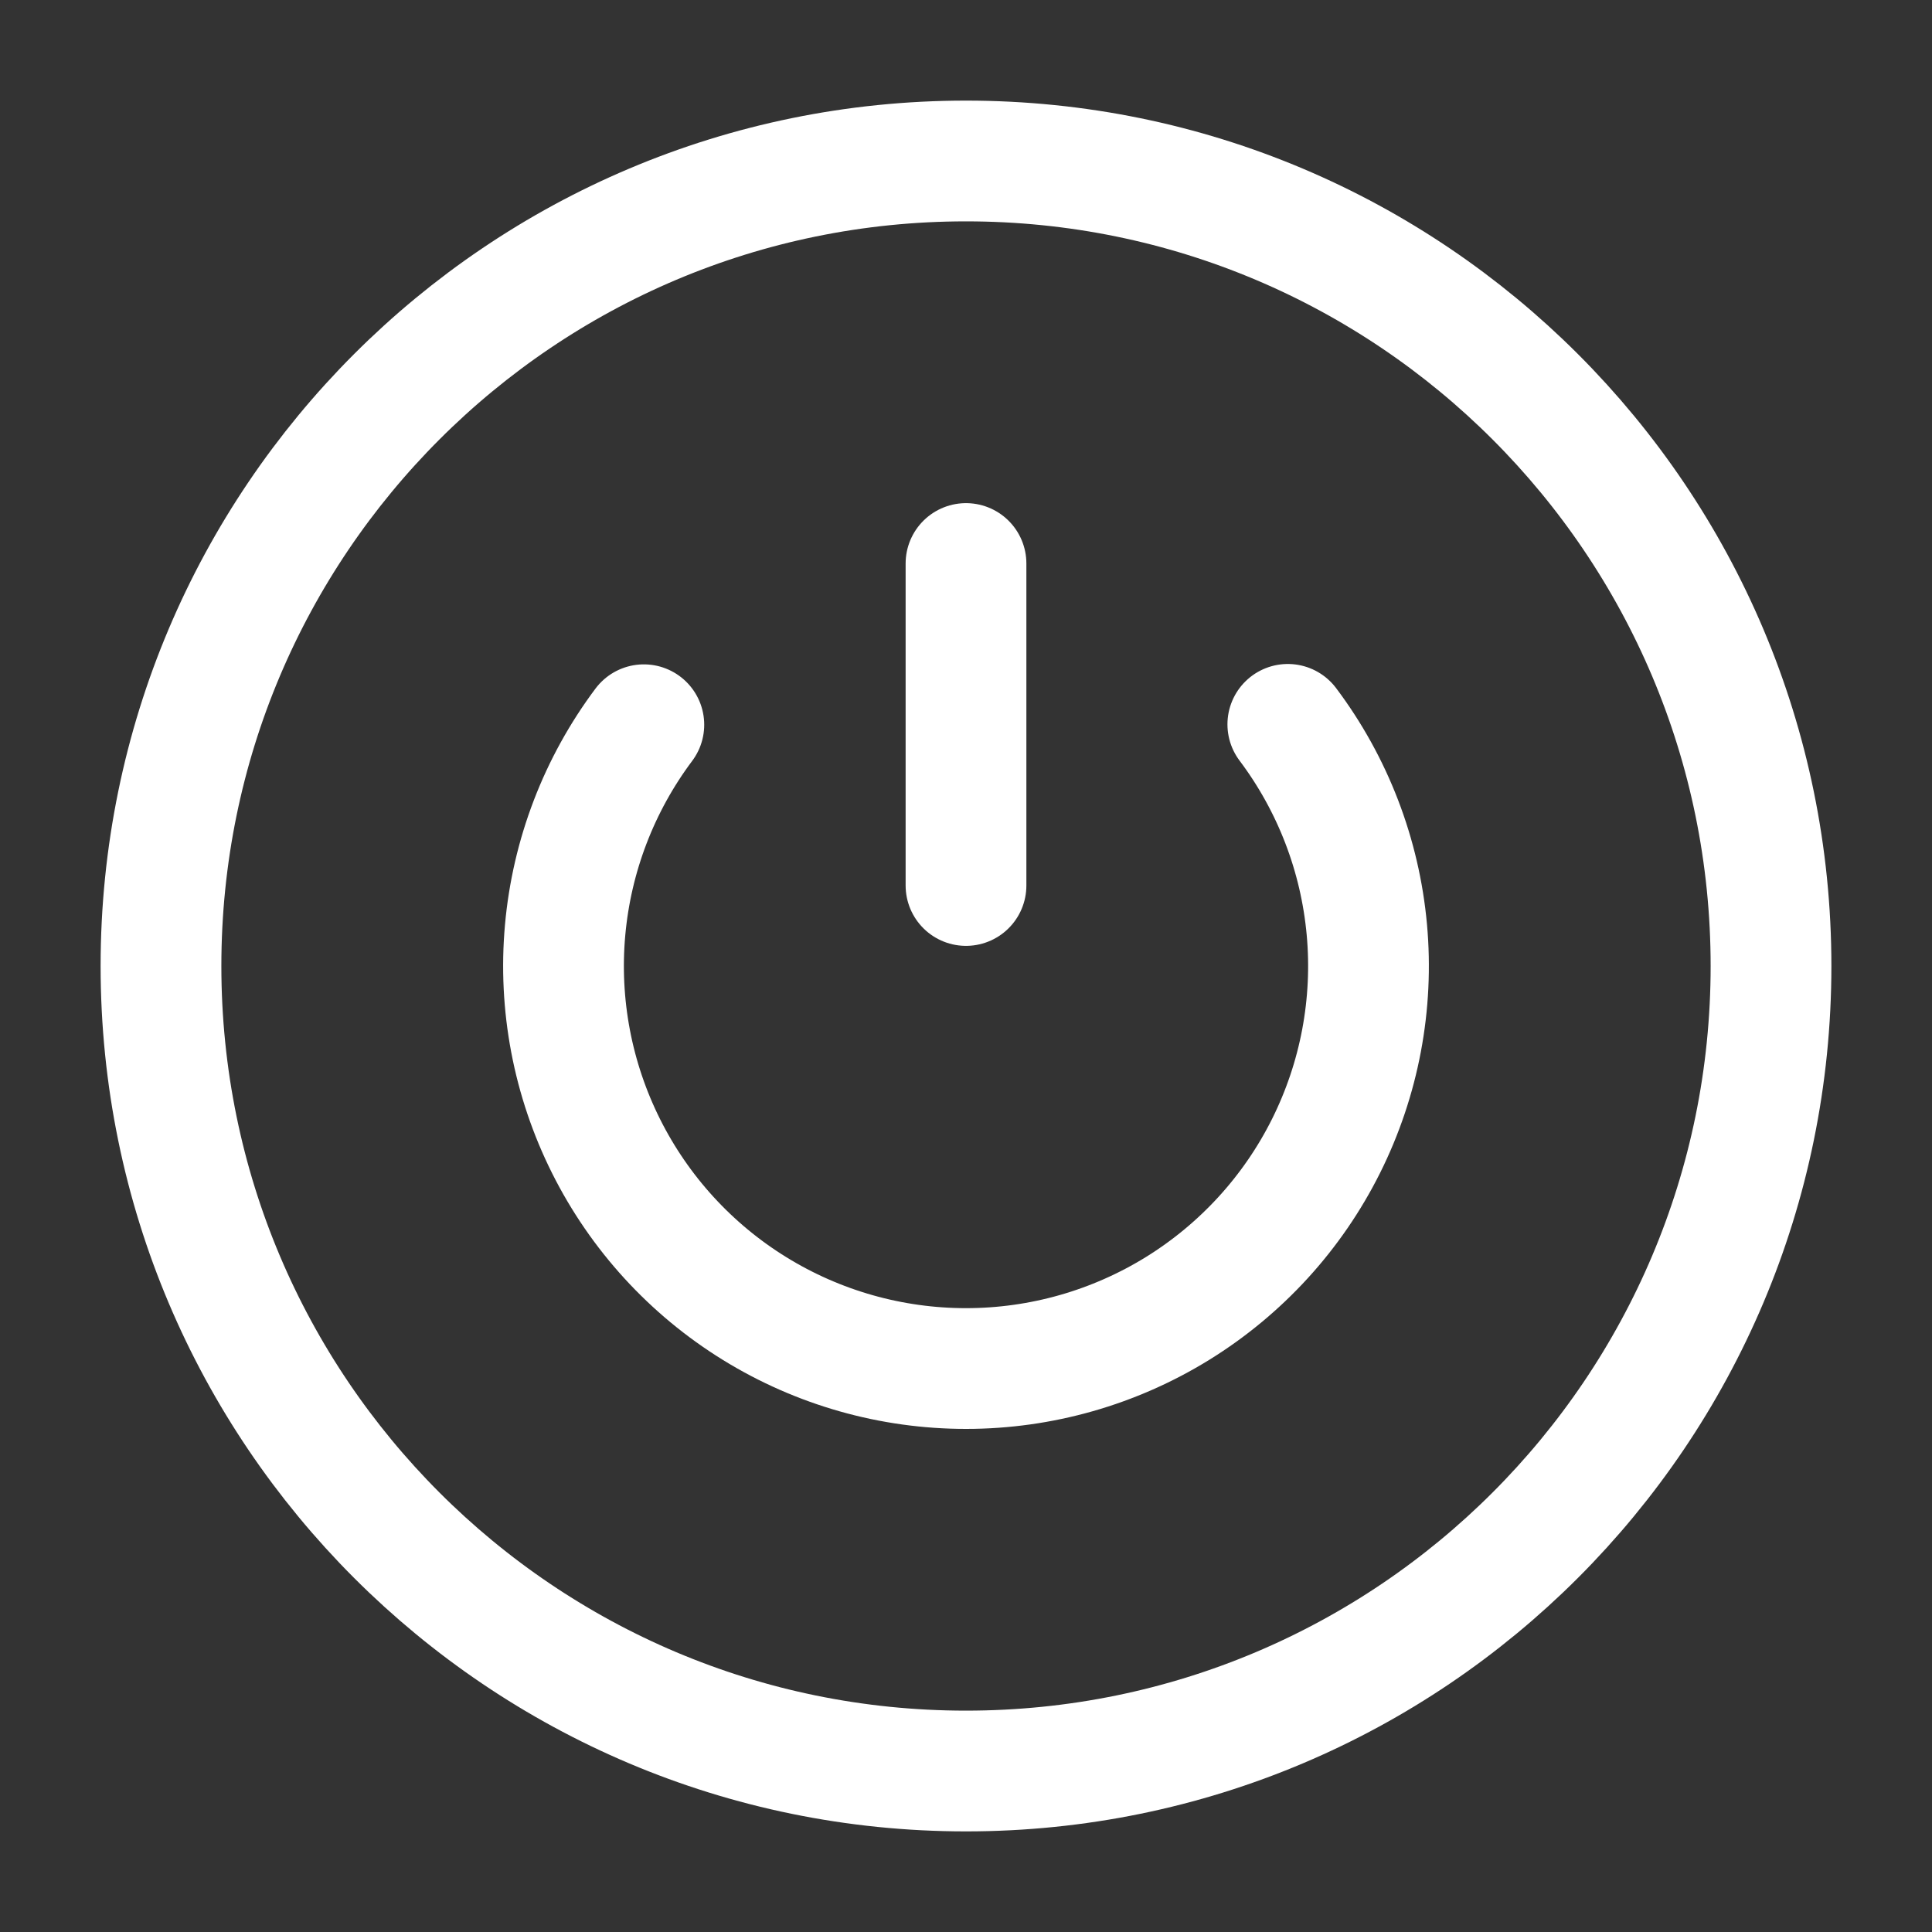
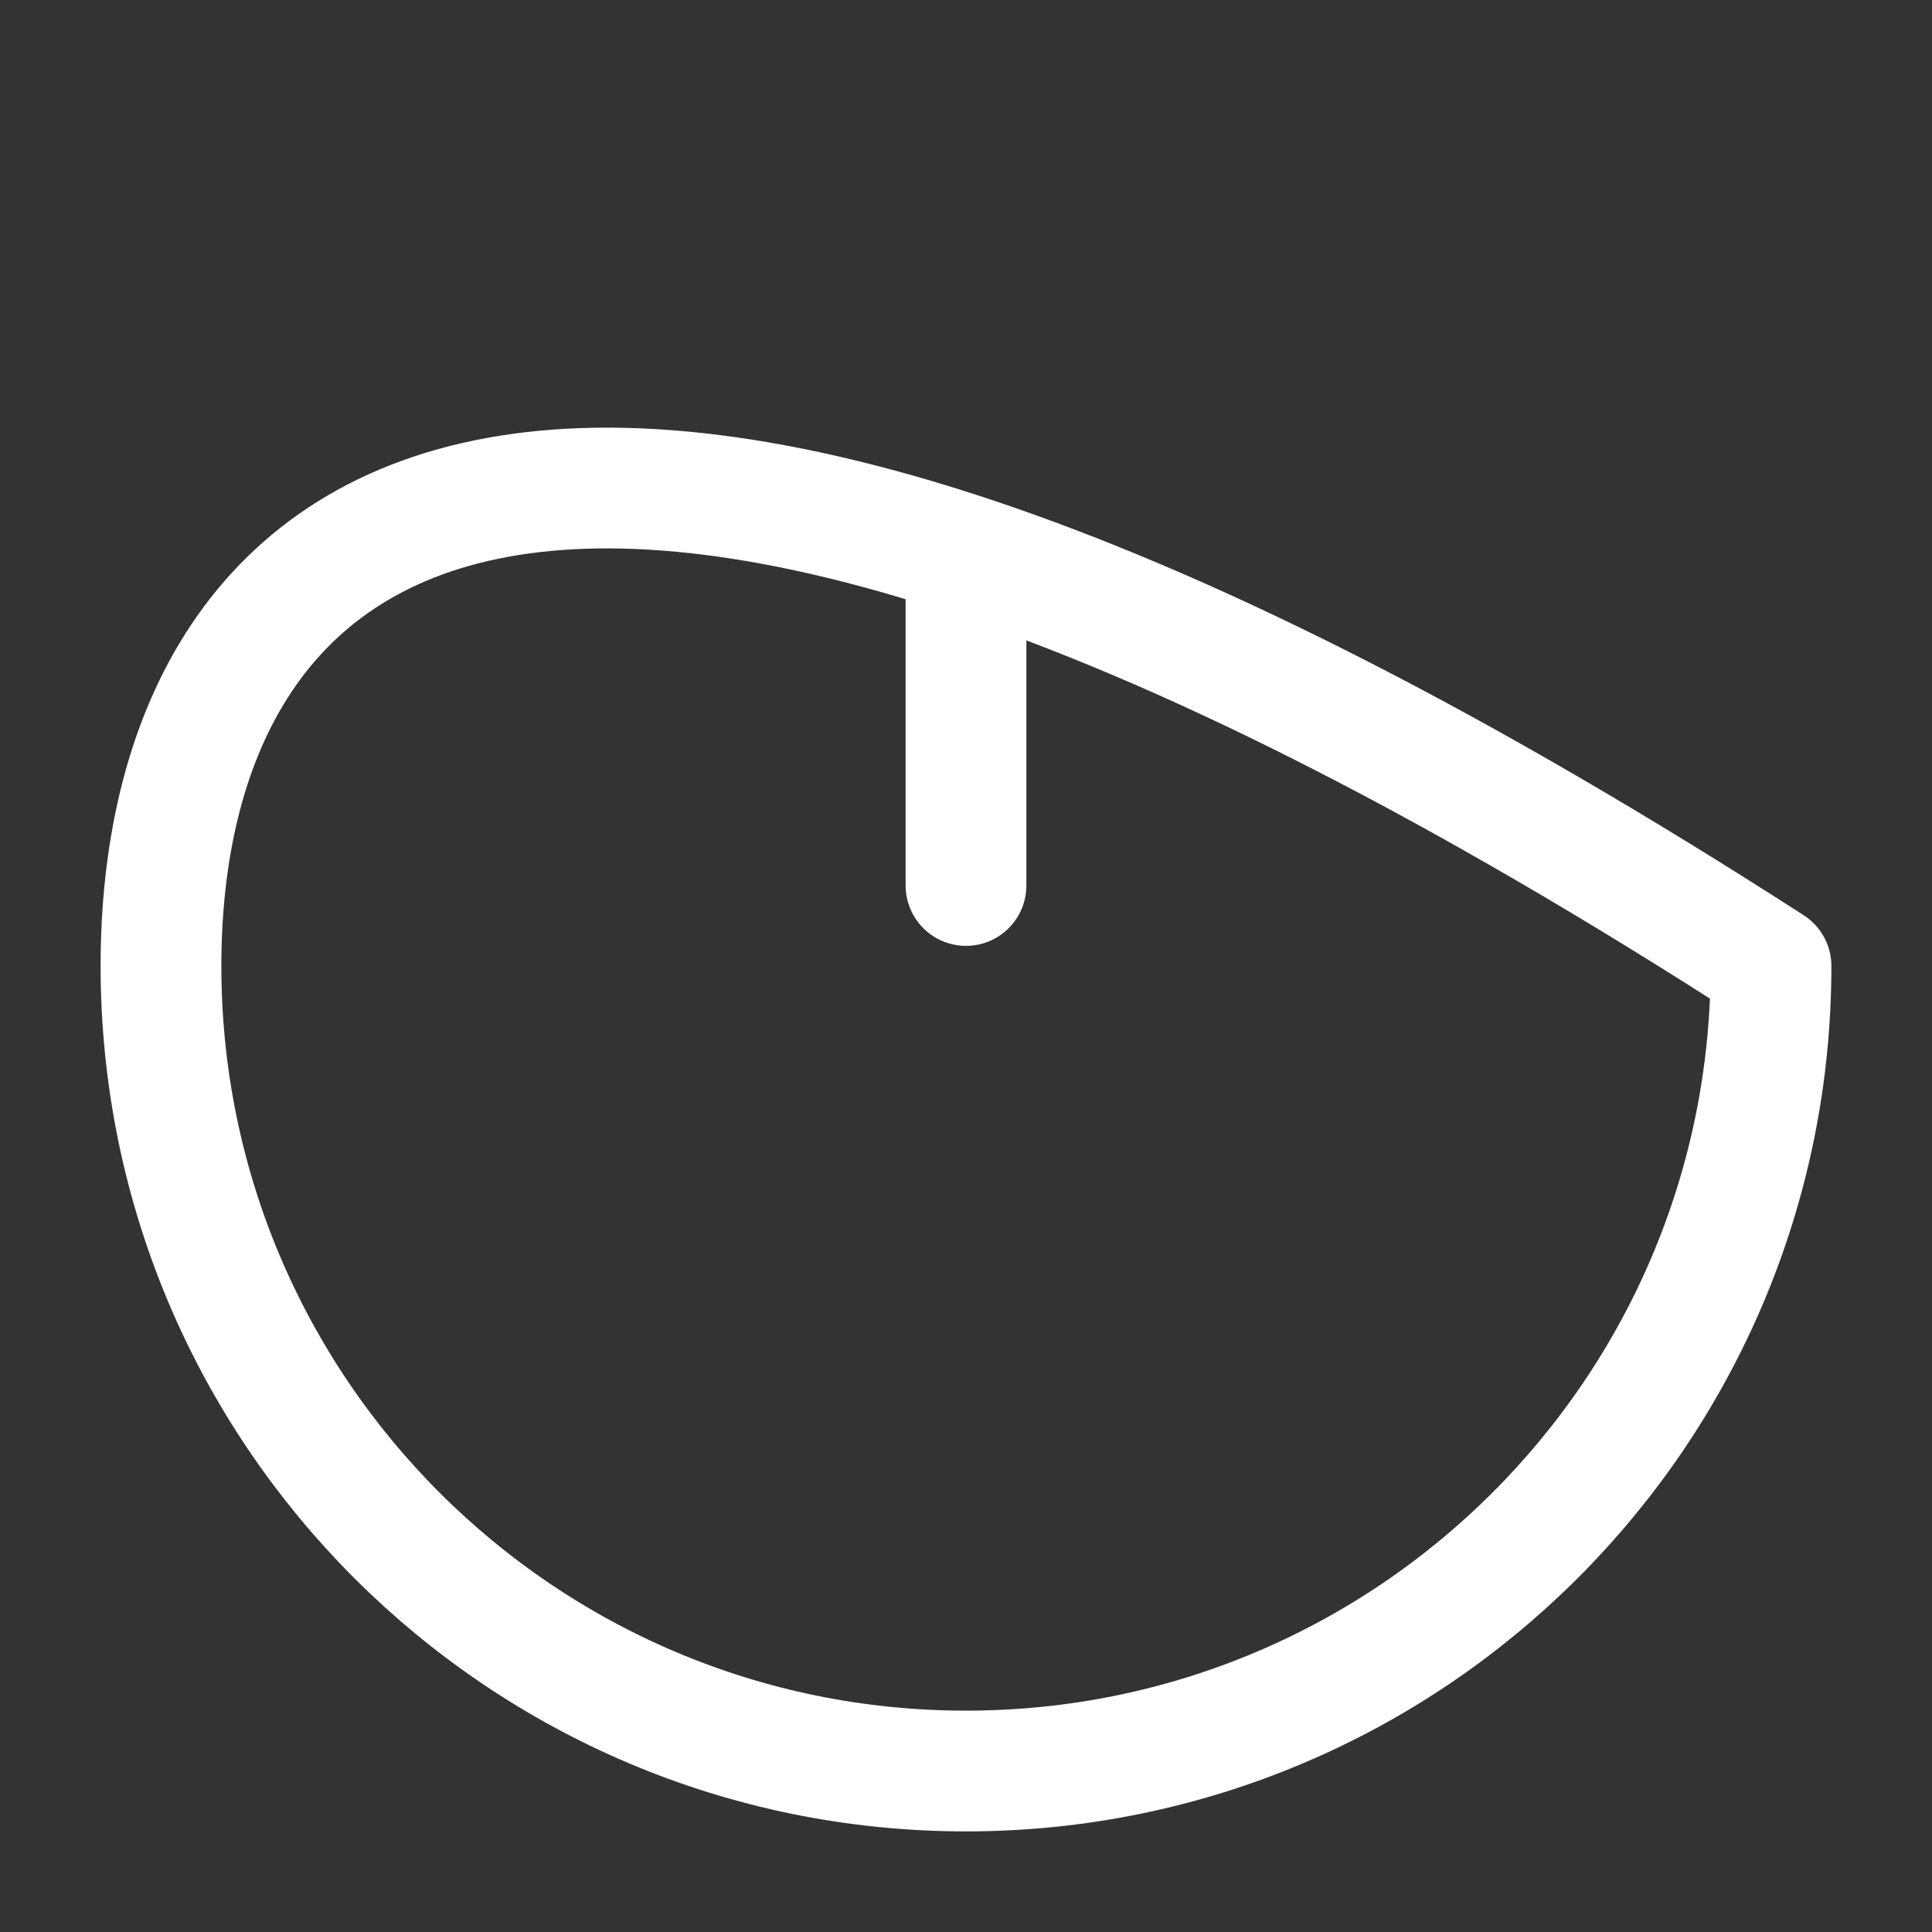
<svg xmlns="http://www.w3.org/2000/svg" width="40" height="40" viewBox="0 0 40 40" fill="none">
  <rect x="0" y="0" width="40" height="40" fill="#333333" stroke="none" />
  <path d="M20 11.667V18.333" stroke="white" stroke-width="2.5" stroke-linecap="round" stroke-linejoin="round" />
-   <path d="M13.33 15.005C12.402 16.244 11.838 17.716 11.7 19.258C11.562 20.799 11.856 22.348 12.549 23.732C13.242 25.116 14.306 26.279 15.623 27.092C16.94 27.905 18.457 28.335 20.005 28.334C21.553 28.333 23.069 27.901 24.385 27.087C25.701 26.272 26.765 25.108 27.456 23.723C28.147 22.338 28.439 20.788 28.299 19.247C28.159 17.706 27.593 16.234 26.663 14.997" stroke="white" stroke-width="2.5" stroke-linecap="round" stroke-linejoin="round" />
-   <path d="M20 36.667C29.205 36.667 36.667 29.205 36.667 20C36.667 10.795 29.205 3.333 20 3.333C10.795 3.333 3.333 10.795 3.333 20C3.333 29.205 10.795 36.667 20 36.667Z" stroke="white" stroke-width="2.5" stroke-linecap="round" stroke-linejoin="round" />
+   <path d="M20 36.667C29.205 36.667 36.667 29.205 36.667 20C10.795 3.333 3.333 10.795 3.333 20C3.333 29.205 10.795 36.667 20 36.667Z" stroke="white" stroke-width="2.5" stroke-linecap="round" stroke-linejoin="round" />
</svg>